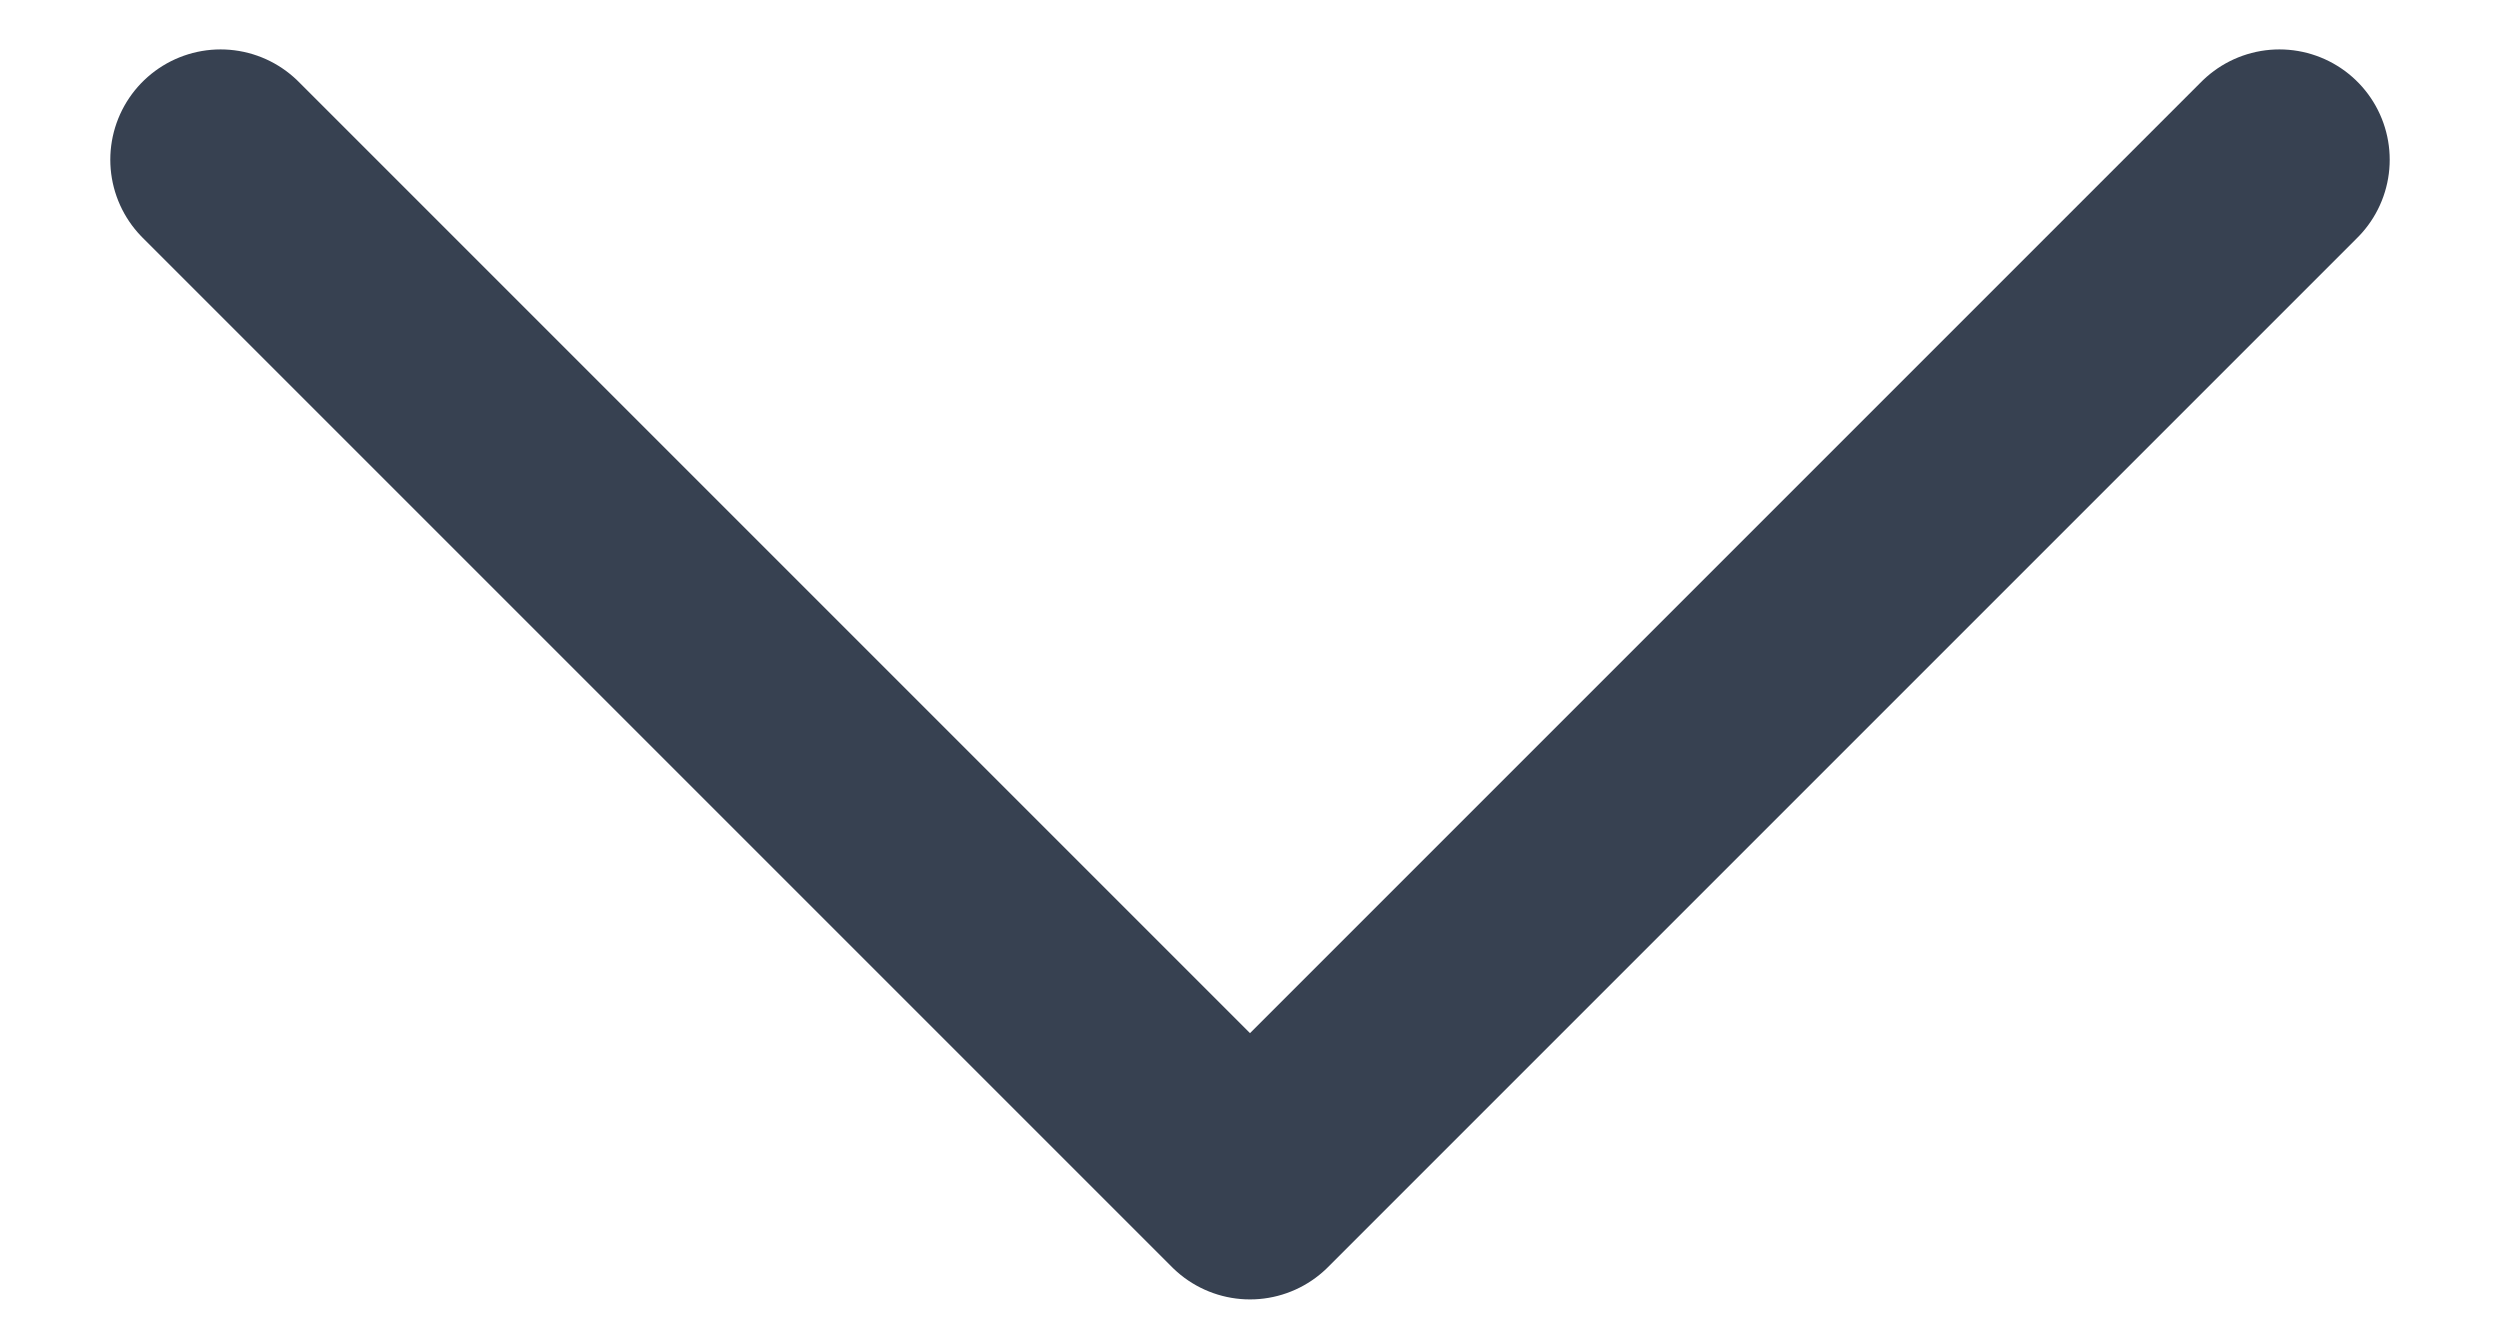
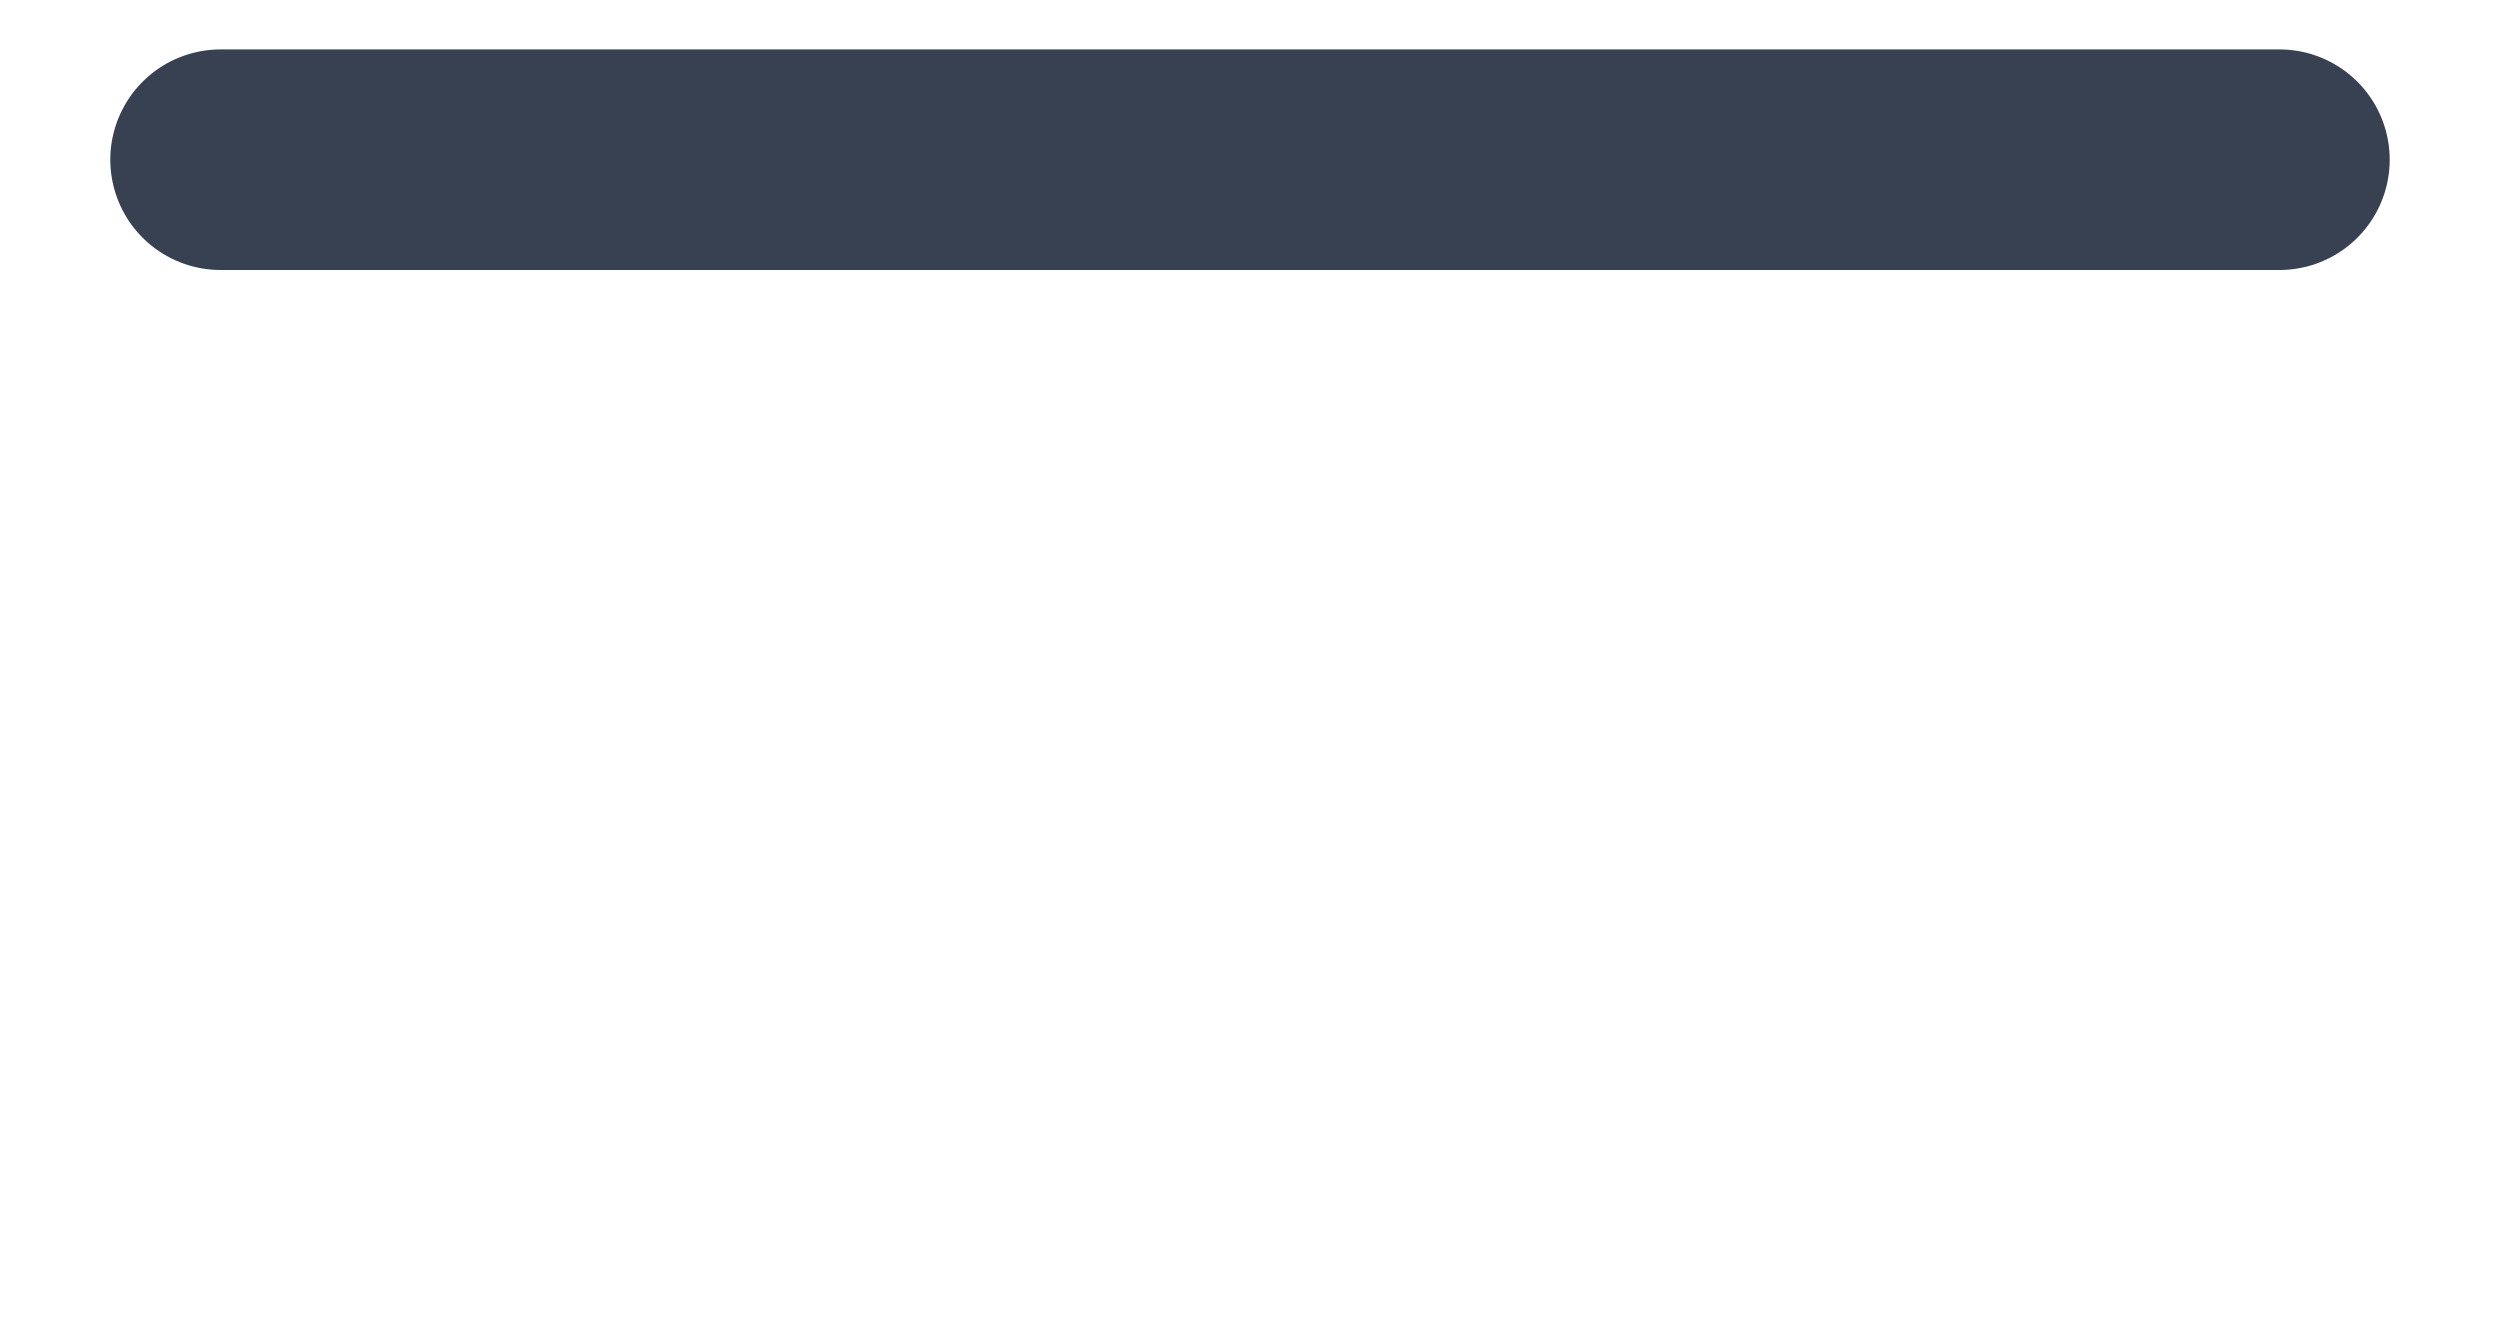
<svg xmlns="http://www.w3.org/2000/svg" width="17" height="9" viewBox="0 0 17 9" fill="none">
-   <path d="M15.5 1.086L8.5 8.086L1.5 1.086" stroke="#374151" stroke-width="1.5" stroke-linecap="round" stroke-linejoin="round" />
+   <path d="M15.5 1.086L1.5 1.086" stroke="#374151" stroke-width="1.5" stroke-linecap="round" stroke-linejoin="round" />
</svg>